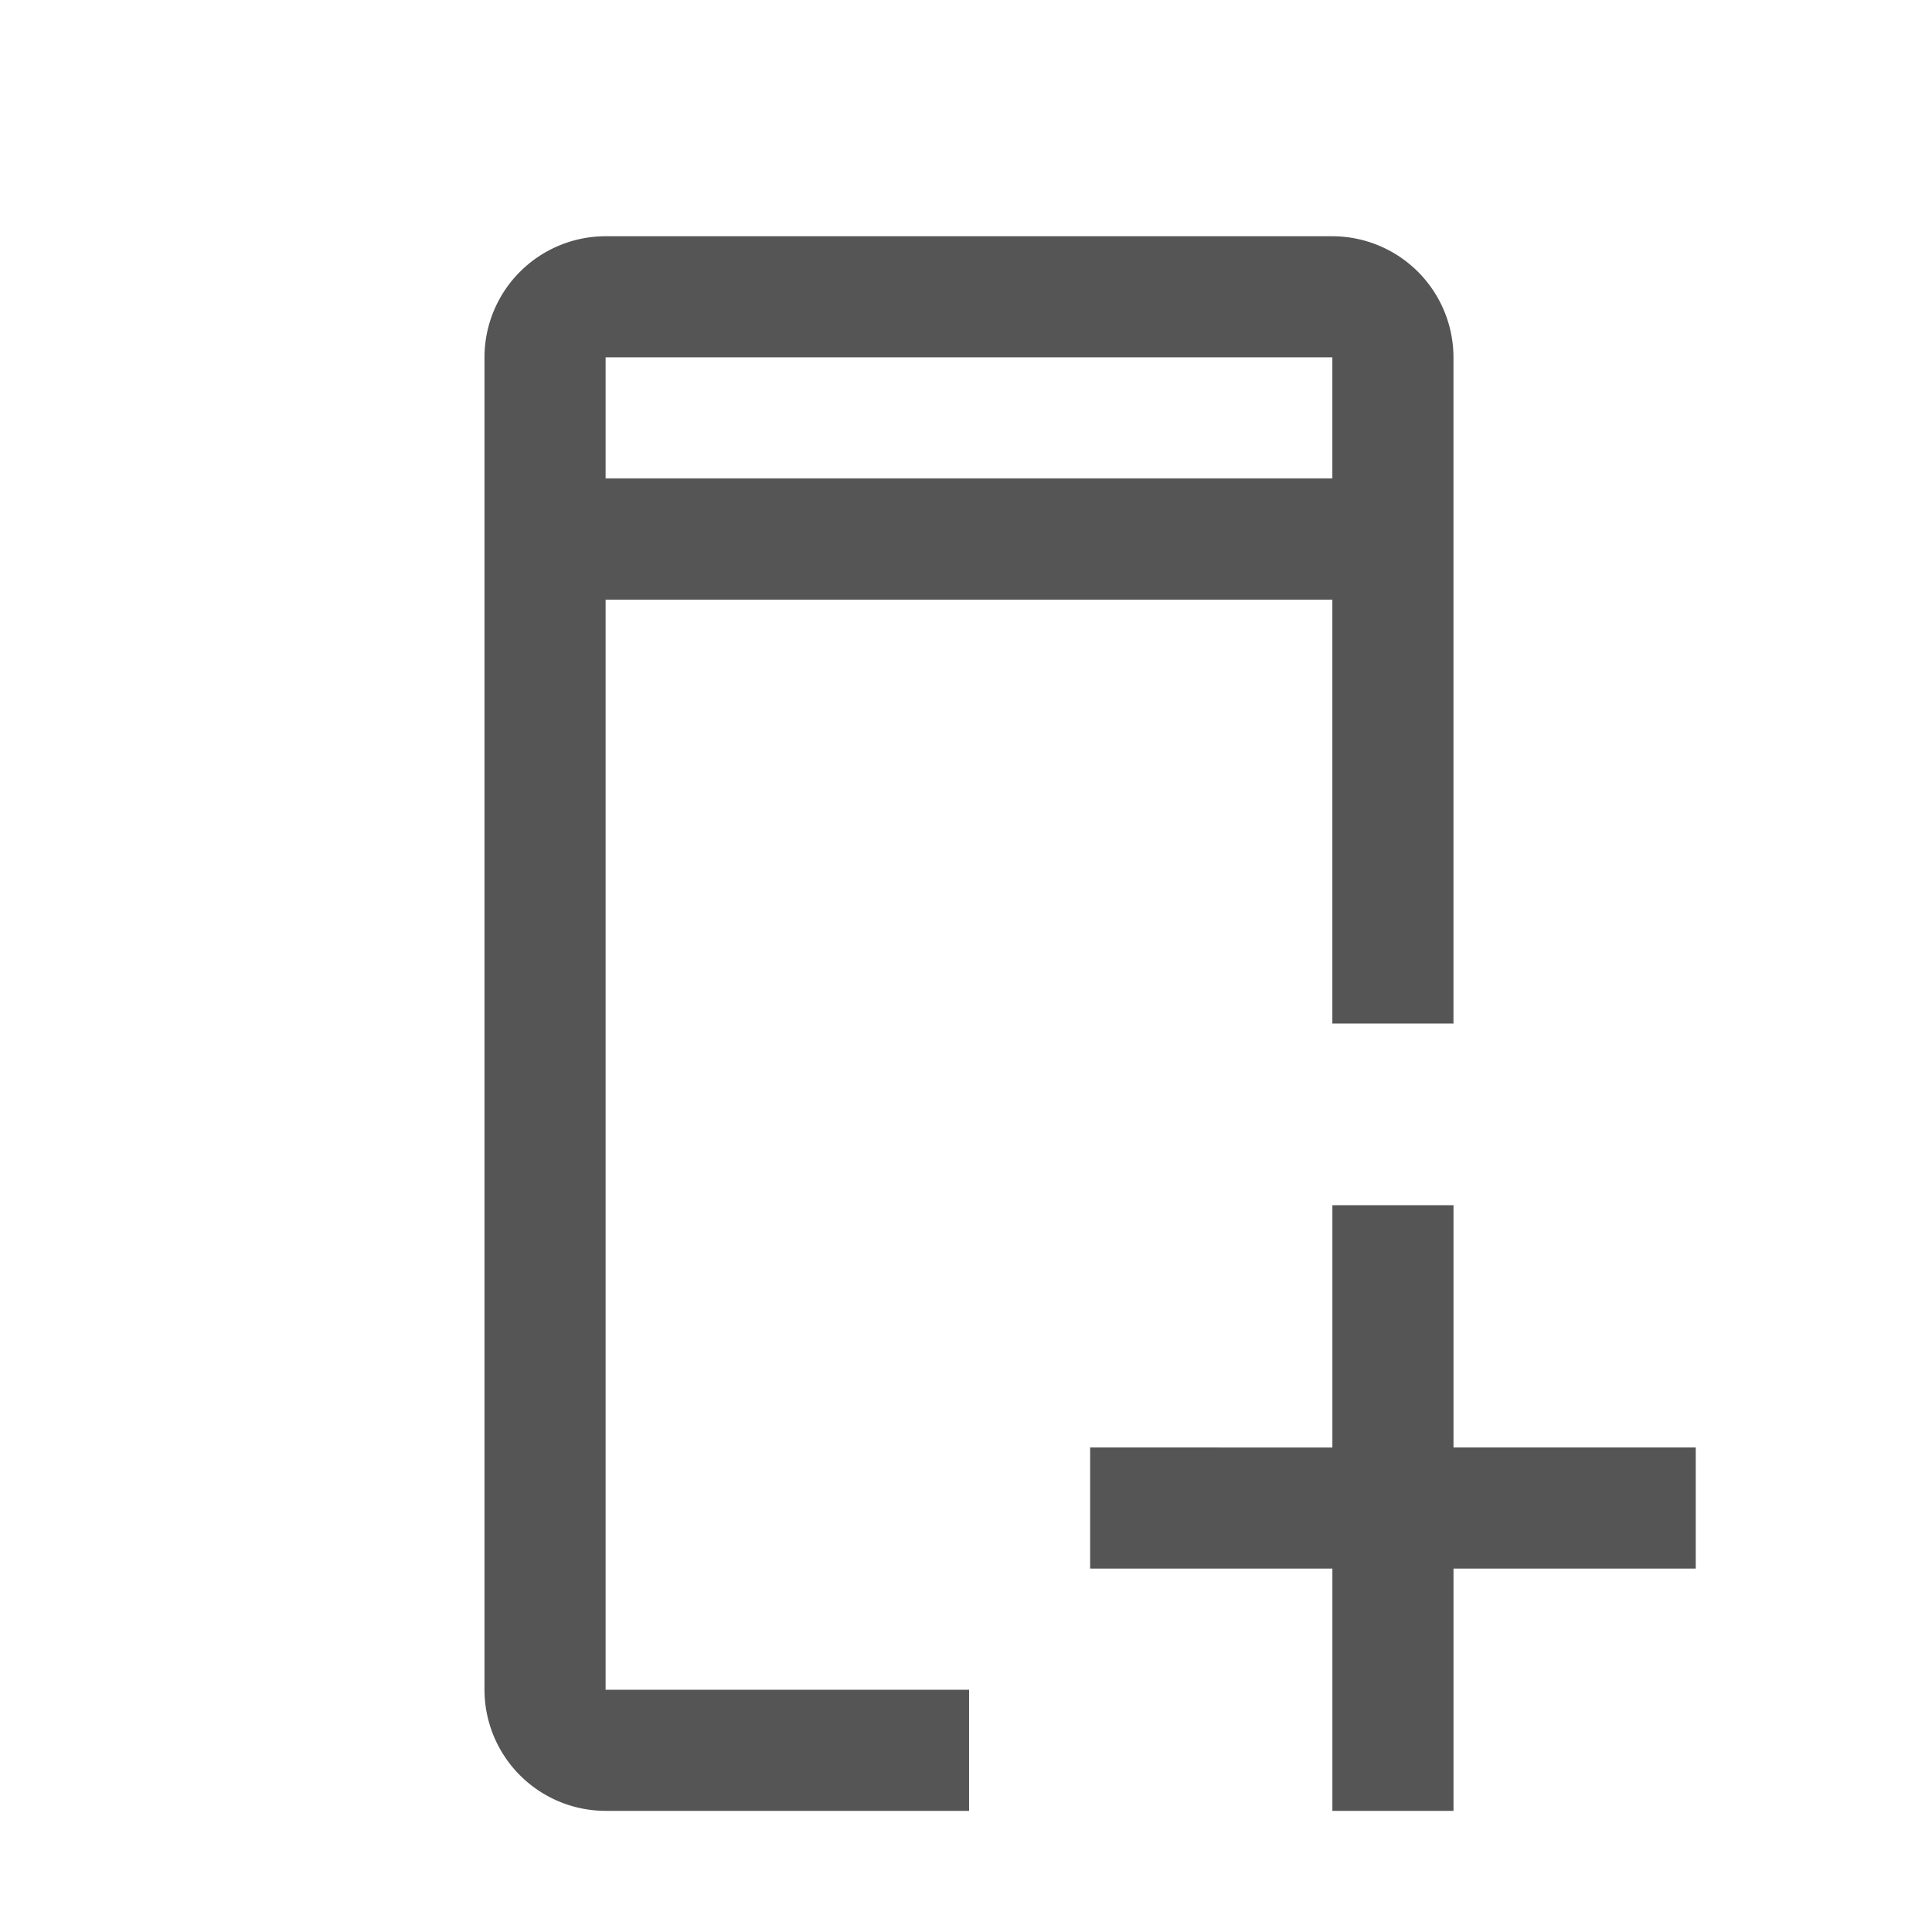
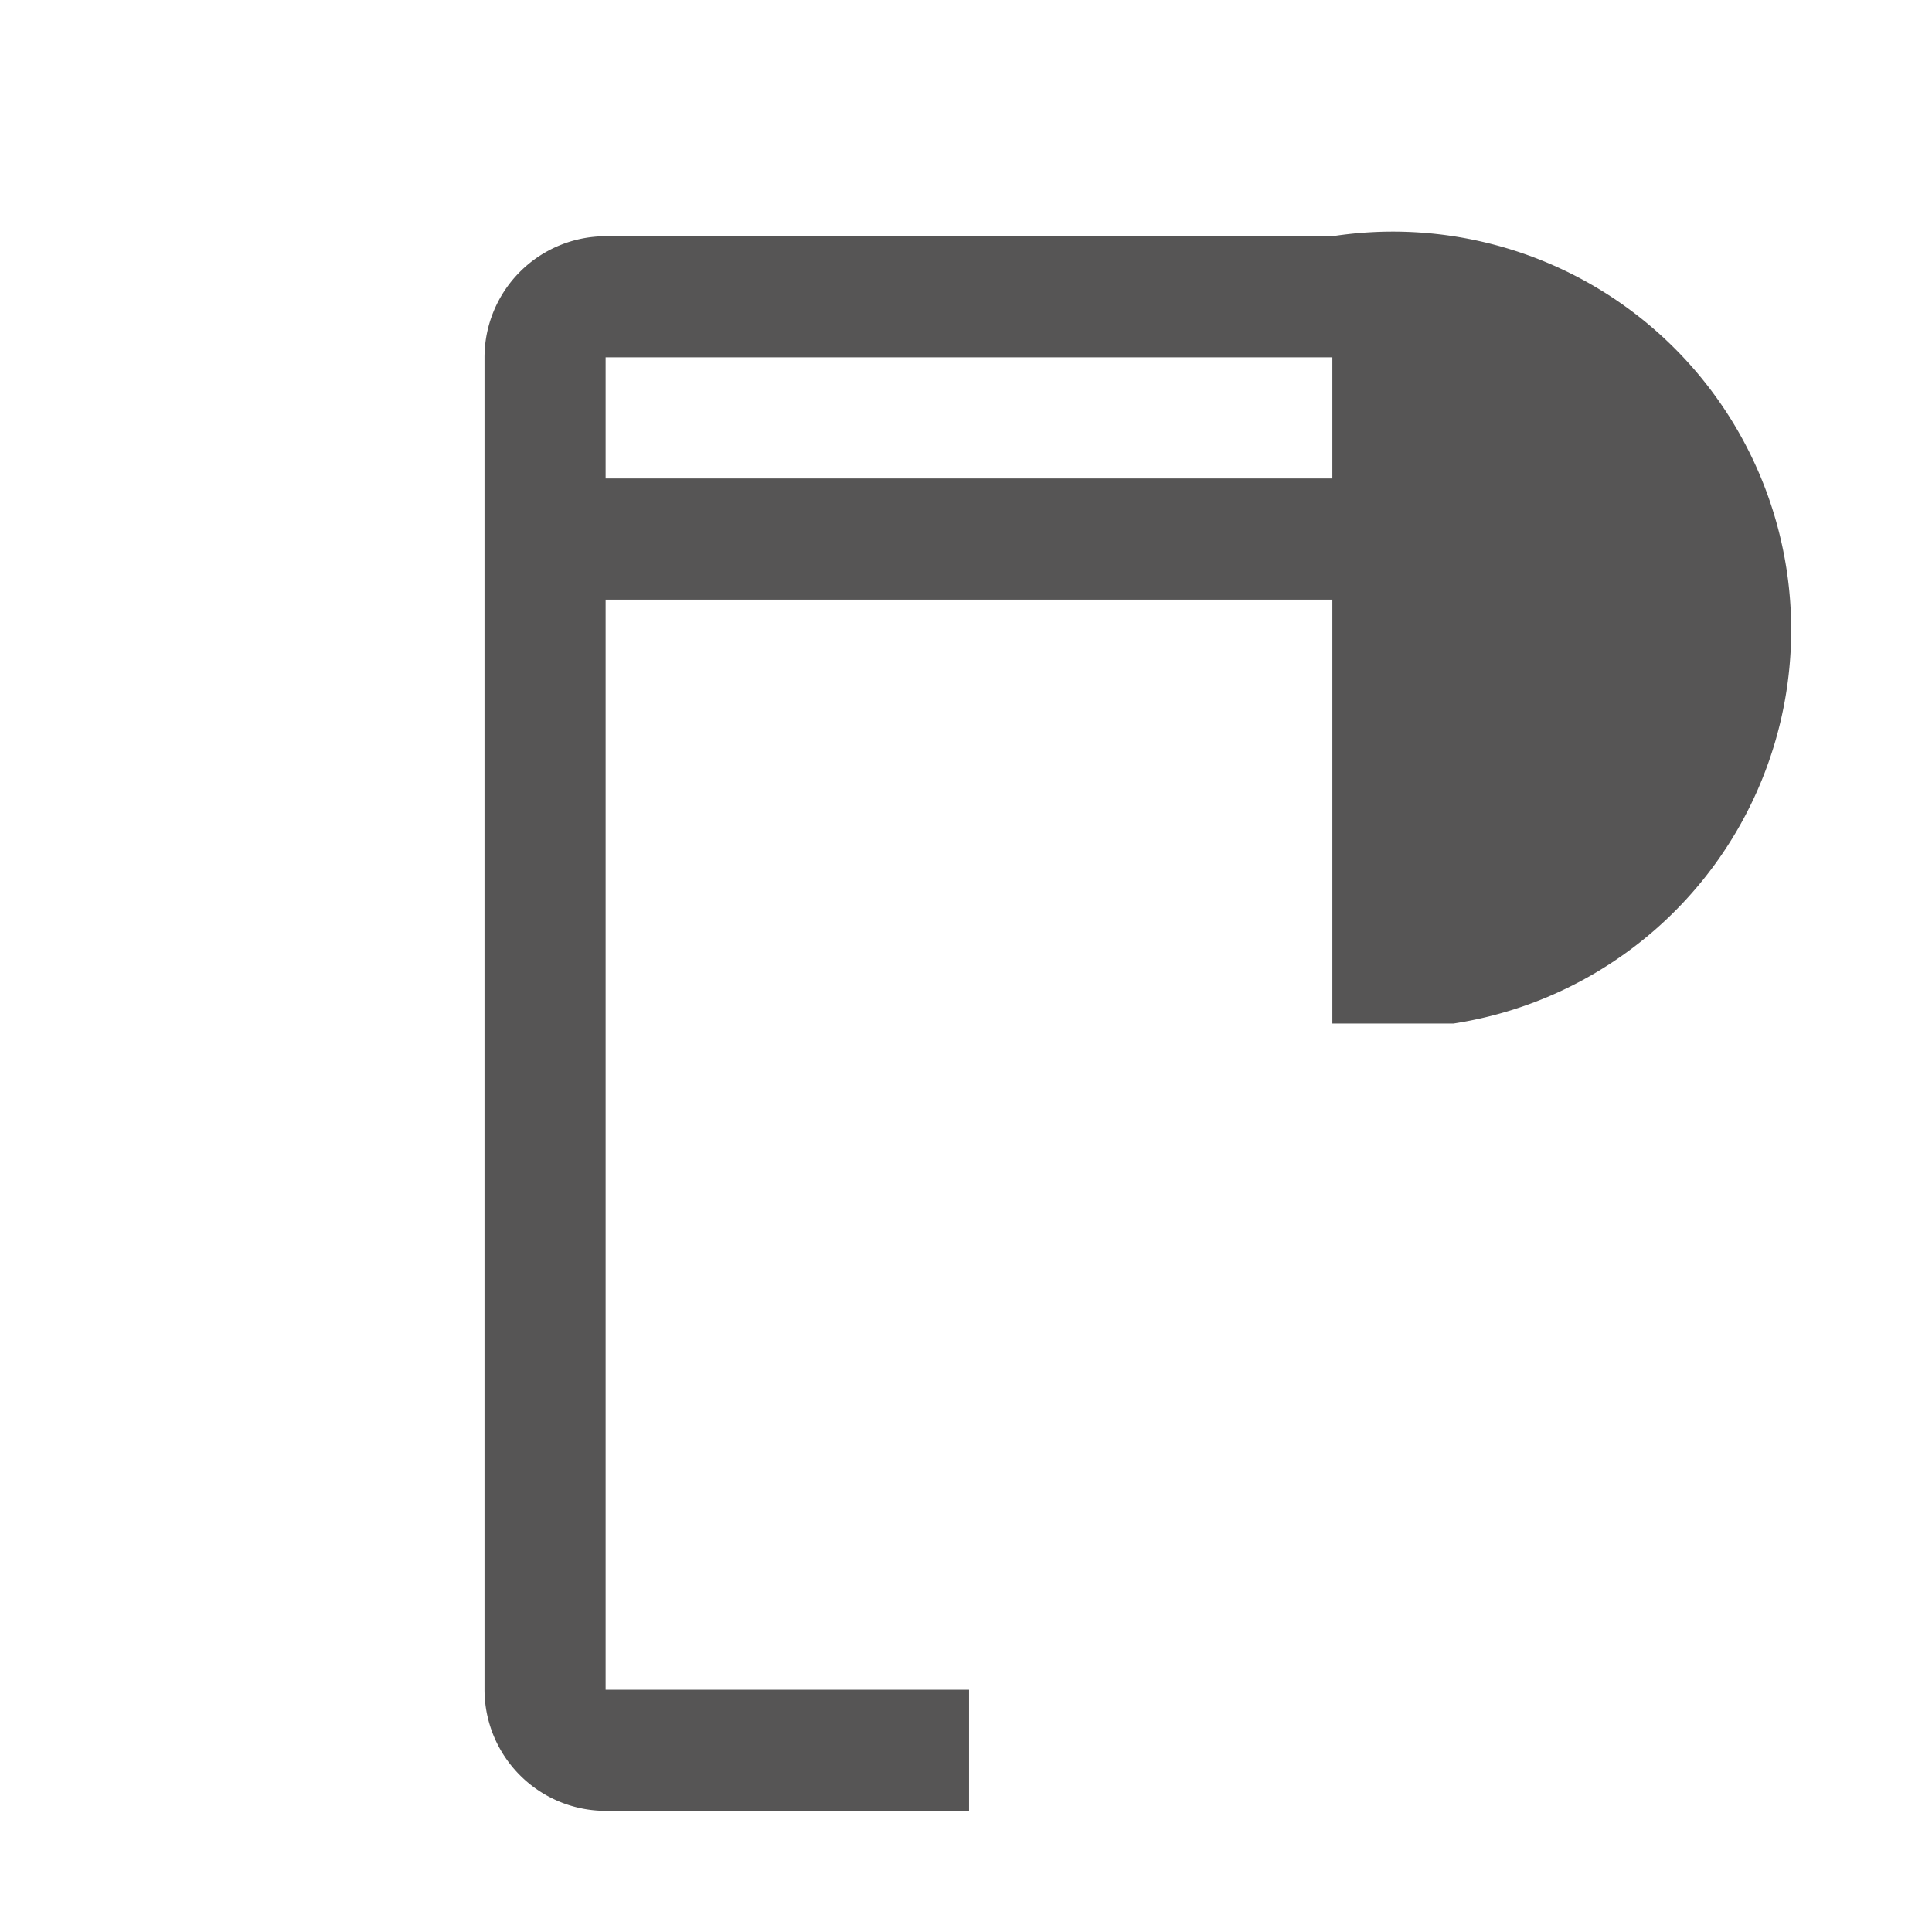
<svg xmlns="http://www.w3.org/2000/svg" width="61" height="61" viewBox="0 0 61 61">
  <g id="mobile-add-svgrepo-com" transform="translate(0 -0.19)">
-     <path id="Path_104" data-name="Path 104" d="M37.122,27.649H29.473V20H25.649v7.649H18v3.824h7.649v7.649h3.824V31.473h7.649Z" transform="translate(16.419 18.243)" fill="#565555" />
-     <path id="Path_105" data-name="Path 105" d="M11.824,49.892V15.473H34.77V28.858h3.824V7.824A3.829,3.829,0,0,0,34.77,4H11.824A3.828,3.828,0,0,0,8,7.824V49.892a3.829,3.829,0,0,0,3.824,3.824H23.3V49.892Zm0-42.068H34.77v3.824H11.824Z" transform="translate(7.297 3.649)" fill="#565555" />
+     <path id="Path_105" data-name="Path 105" d="M11.824,49.892V15.473H34.77V28.858h3.824A3.829,3.829,0,0,0,34.77,4H11.824A3.828,3.828,0,0,0,8,7.824V49.892a3.829,3.829,0,0,0,3.824,3.824H23.3V49.892Zm0-42.068H34.77v3.824H11.824Z" transform="translate(7.297 3.649)" fill="#565555" />
    <rect id="_Transparent_Rectangle_" data-name="&lt;Transparent Rectangle&gt;" width="61" height="61" transform="translate(0 0.19)" fill="none" />
  </g>
</svg>